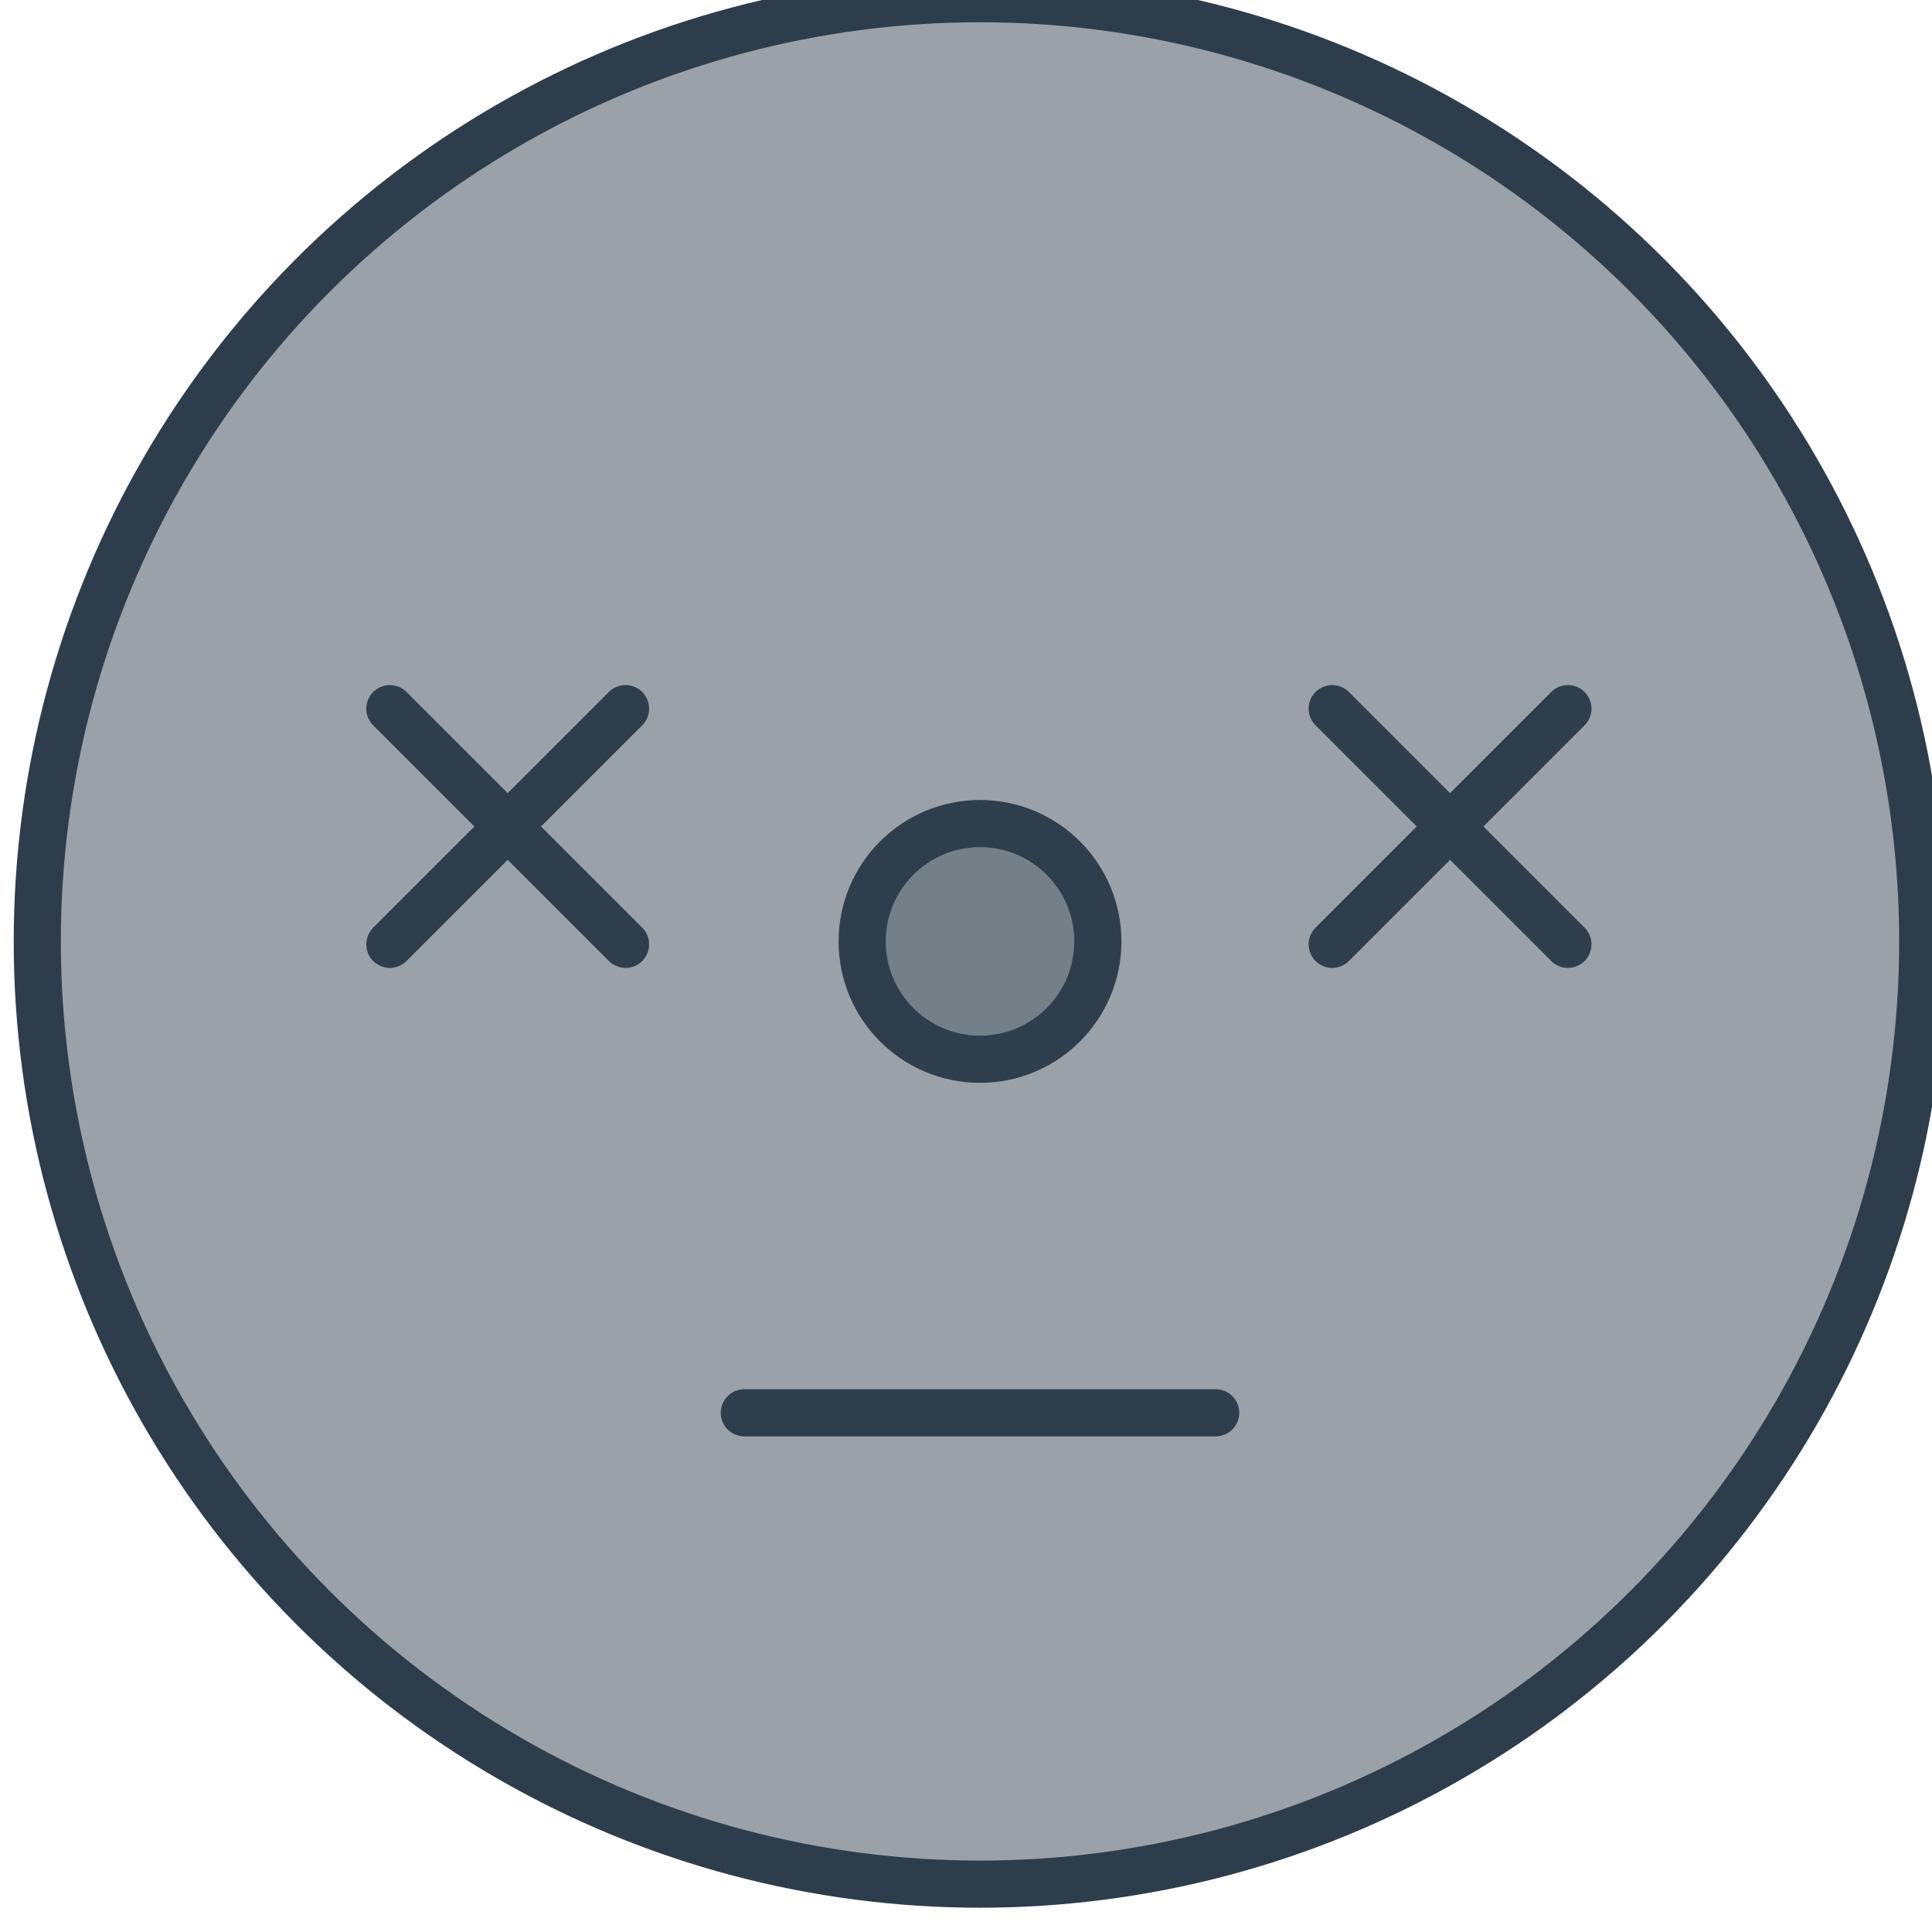
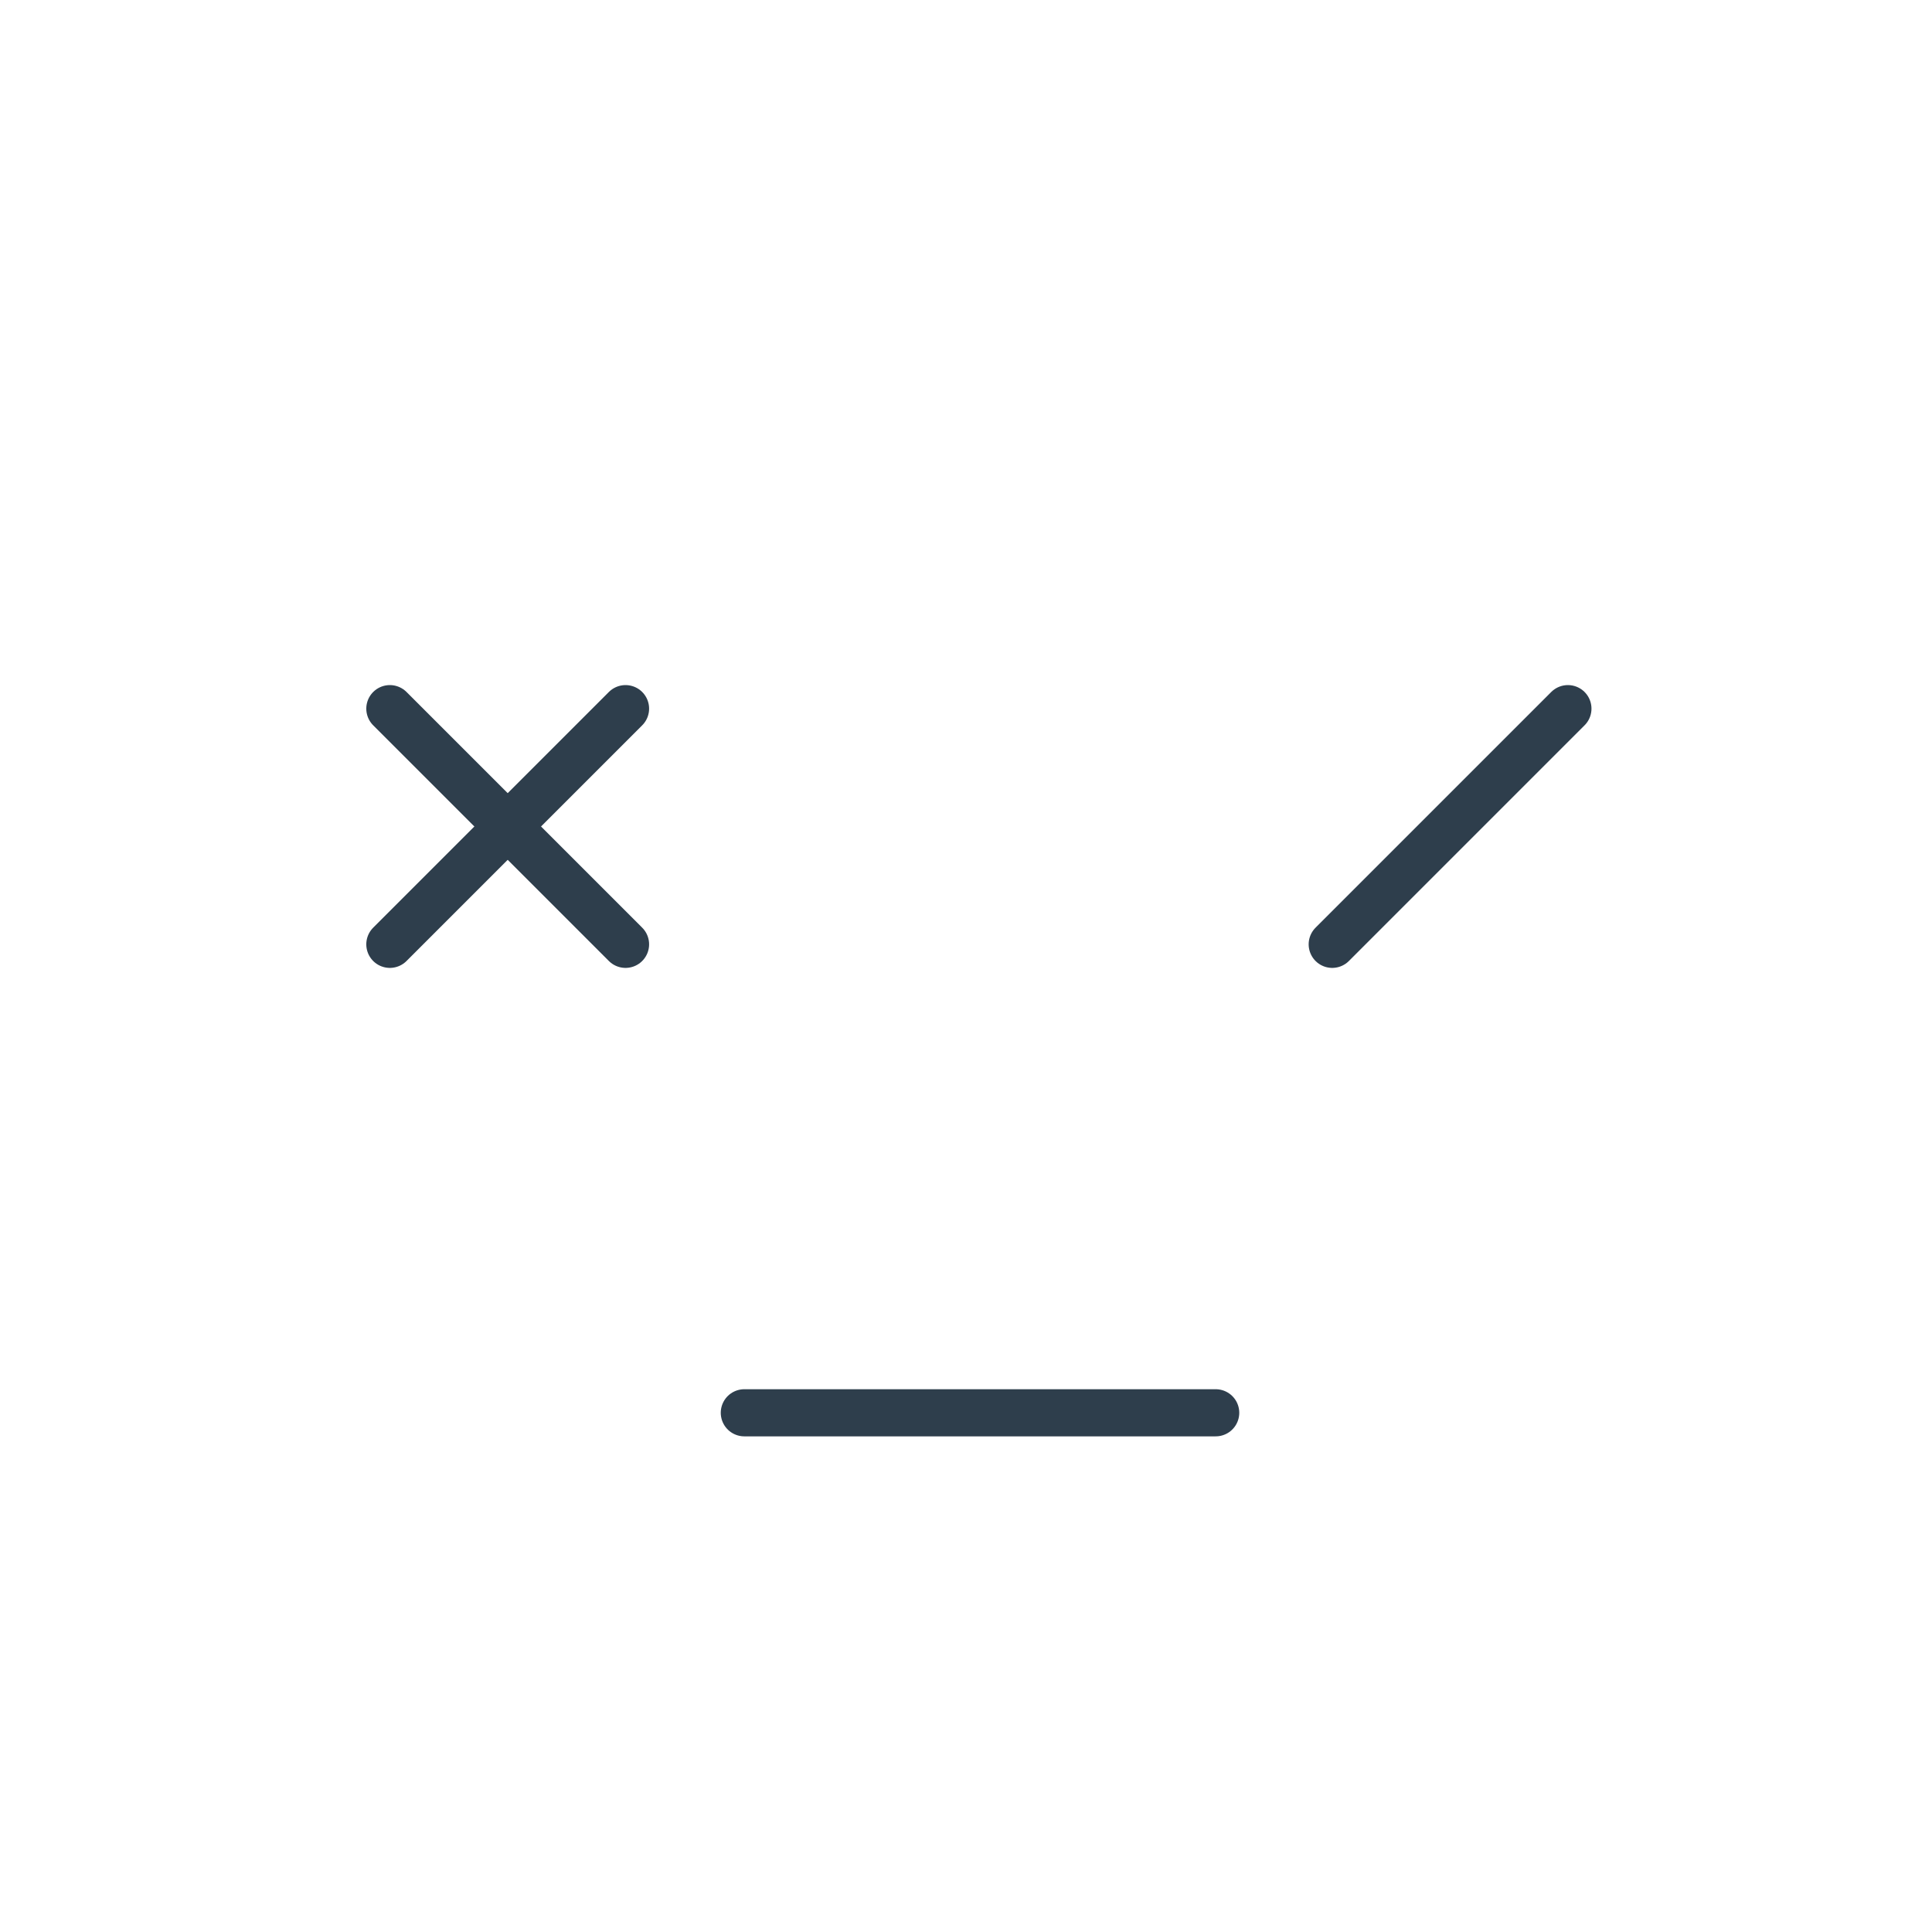
<svg xmlns="http://www.w3.org/2000/svg" xmlns:ns1="http://www.inkscape.org/namespaces/inkscape" xmlns:ns2="http://sodipodi.sourceforge.net/DTD/sodipodi-0.dtd" width="16.272mm" height="16.272mm" viewBox="0 0 16.272 16.272" version="1.1" id="svg1206" xml:space="preserve" ns1:version="1.2.2 (b0a8486541, 2022-12-01)" ns2:docname="img.svg">
  <ns2:namedview id="namedview1208" pagecolor="#ffffff" bordercolor="#000000" borderopacity="0.25" ns1:showpageshadow="2" ns1:pageopacity="0.0" ns1:pagecheckerboard="0" ns1:deskcolor="#d1d1d1" ns1:document-units="mm" showgrid="true" ns1:zoom="1.7191801" ns1:cx="187.00775" ns1:cy="3369.0478" ns1:window-width="1920" ns1:window-height="1011" ns1:window-x="0" ns1:window-y="1112" ns1:window-maximized="1" ns1:current-layer="layer1" showguides="false" ns1:lockguides="true">
    <ns1:grid type="xygrid" id="grid20193" spacingx="1.984" spacingy="1.984" empspacing="10" originx="39.936" originy="99.467" />
  </ns2:namedview>
  <defs id="defs1203" />
  <g ns1:label="Calque 1" ns1:groupmode="layer" id="layer1" transform="translate(109.339,-1154.708)">
    <g id="g420221" transform="translate(-19.844,43.656)">
      <g id="g420171" transform="matrix(0.397,0,0,0.397,-456.406,1774.031)">
-         <circle style="fill:#9aa1a8;fill-opacity:1;stroke:#2d3d4b;stroke-width:1;stroke-linecap:round;stroke-linejoin:round;stroke-dasharray:none;stroke-opacity:1;paint-order:markers fill stroke;stop-color:#000000" id="circle420145" cx="945" cy="-1650" r="20" />
-         <circle style="fill:#757f88;fill-opacity:1;stroke:#2e3e4c;stroke-width:1;stroke-linecap:round;stroke-linejoin:round;stroke-dasharray:none;stroke-opacity:1;paint-order:markers fill stroke;stop-color:#000000" id="circle420167" cx="945" cy="-1650" r="2.5" />
        <path style="fill:#ff0000;stroke:#2e3e4c;stroke-width:1;stroke-linecap:round;stroke-linejoin:round;stroke-dasharray:none;stroke-opacity:1;paint-order:markers fill stroke;stop-color:#000000" d="m 940,-1640 h 10" id="path420169" />
      </g>
      <g id="g420179" transform="matrix(0.397,0,0,0.397,-430.609,1697.633)">
        <path style="fill:#e5e9ec;fill-opacity:1;stroke:#2e3e4c;stroke-width:1;stroke-linecap:round;stroke-linejoin:round;stroke-dasharray:none;paint-order:markers fill stroke;stop-color:#000000" d="m 867.5,-1462.5 5,5" id="path420173" />
        <path style="fill:#e5e9ec;fill-opacity:1;stroke:#2e3e4c;stroke-width:1;stroke-linecap:round;stroke-linejoin:round;stroke-dasharray:none;paint-order:markers fill stroke;stop-color:#000000" d="m 872.5,-1462.5 -5,5" id="path420175" />
      </g>
      <g id="g420185" transform="matrix(0.397,0,0,0.397,-422.672,1697.633)">
-         <path style="fill:#e5e9ec;fill-opacity:1;stroke:#2e3e4c;stroke-width:1;stroke-linecap:round;stroke-linejoin:round;stroke-dasharray:none;paint-order:markers fill stroke;stop-color:#000000" d="m 867.5,-1462.5 5,5" id="path420181" />
        <path style="fill:#e5e9ec;fill-opacity:1;stroke:#2e3e4c;stroke-width:1;stroke-linecap:round;stroke-linejoin:round;stroke-dasharray:none;paint-order:markers fill stroke;stop-color:#000000" d="m 872.5,-1462.5 -5,5" id="path420183" />
      </g>
    </g>
  </g>
</svg>